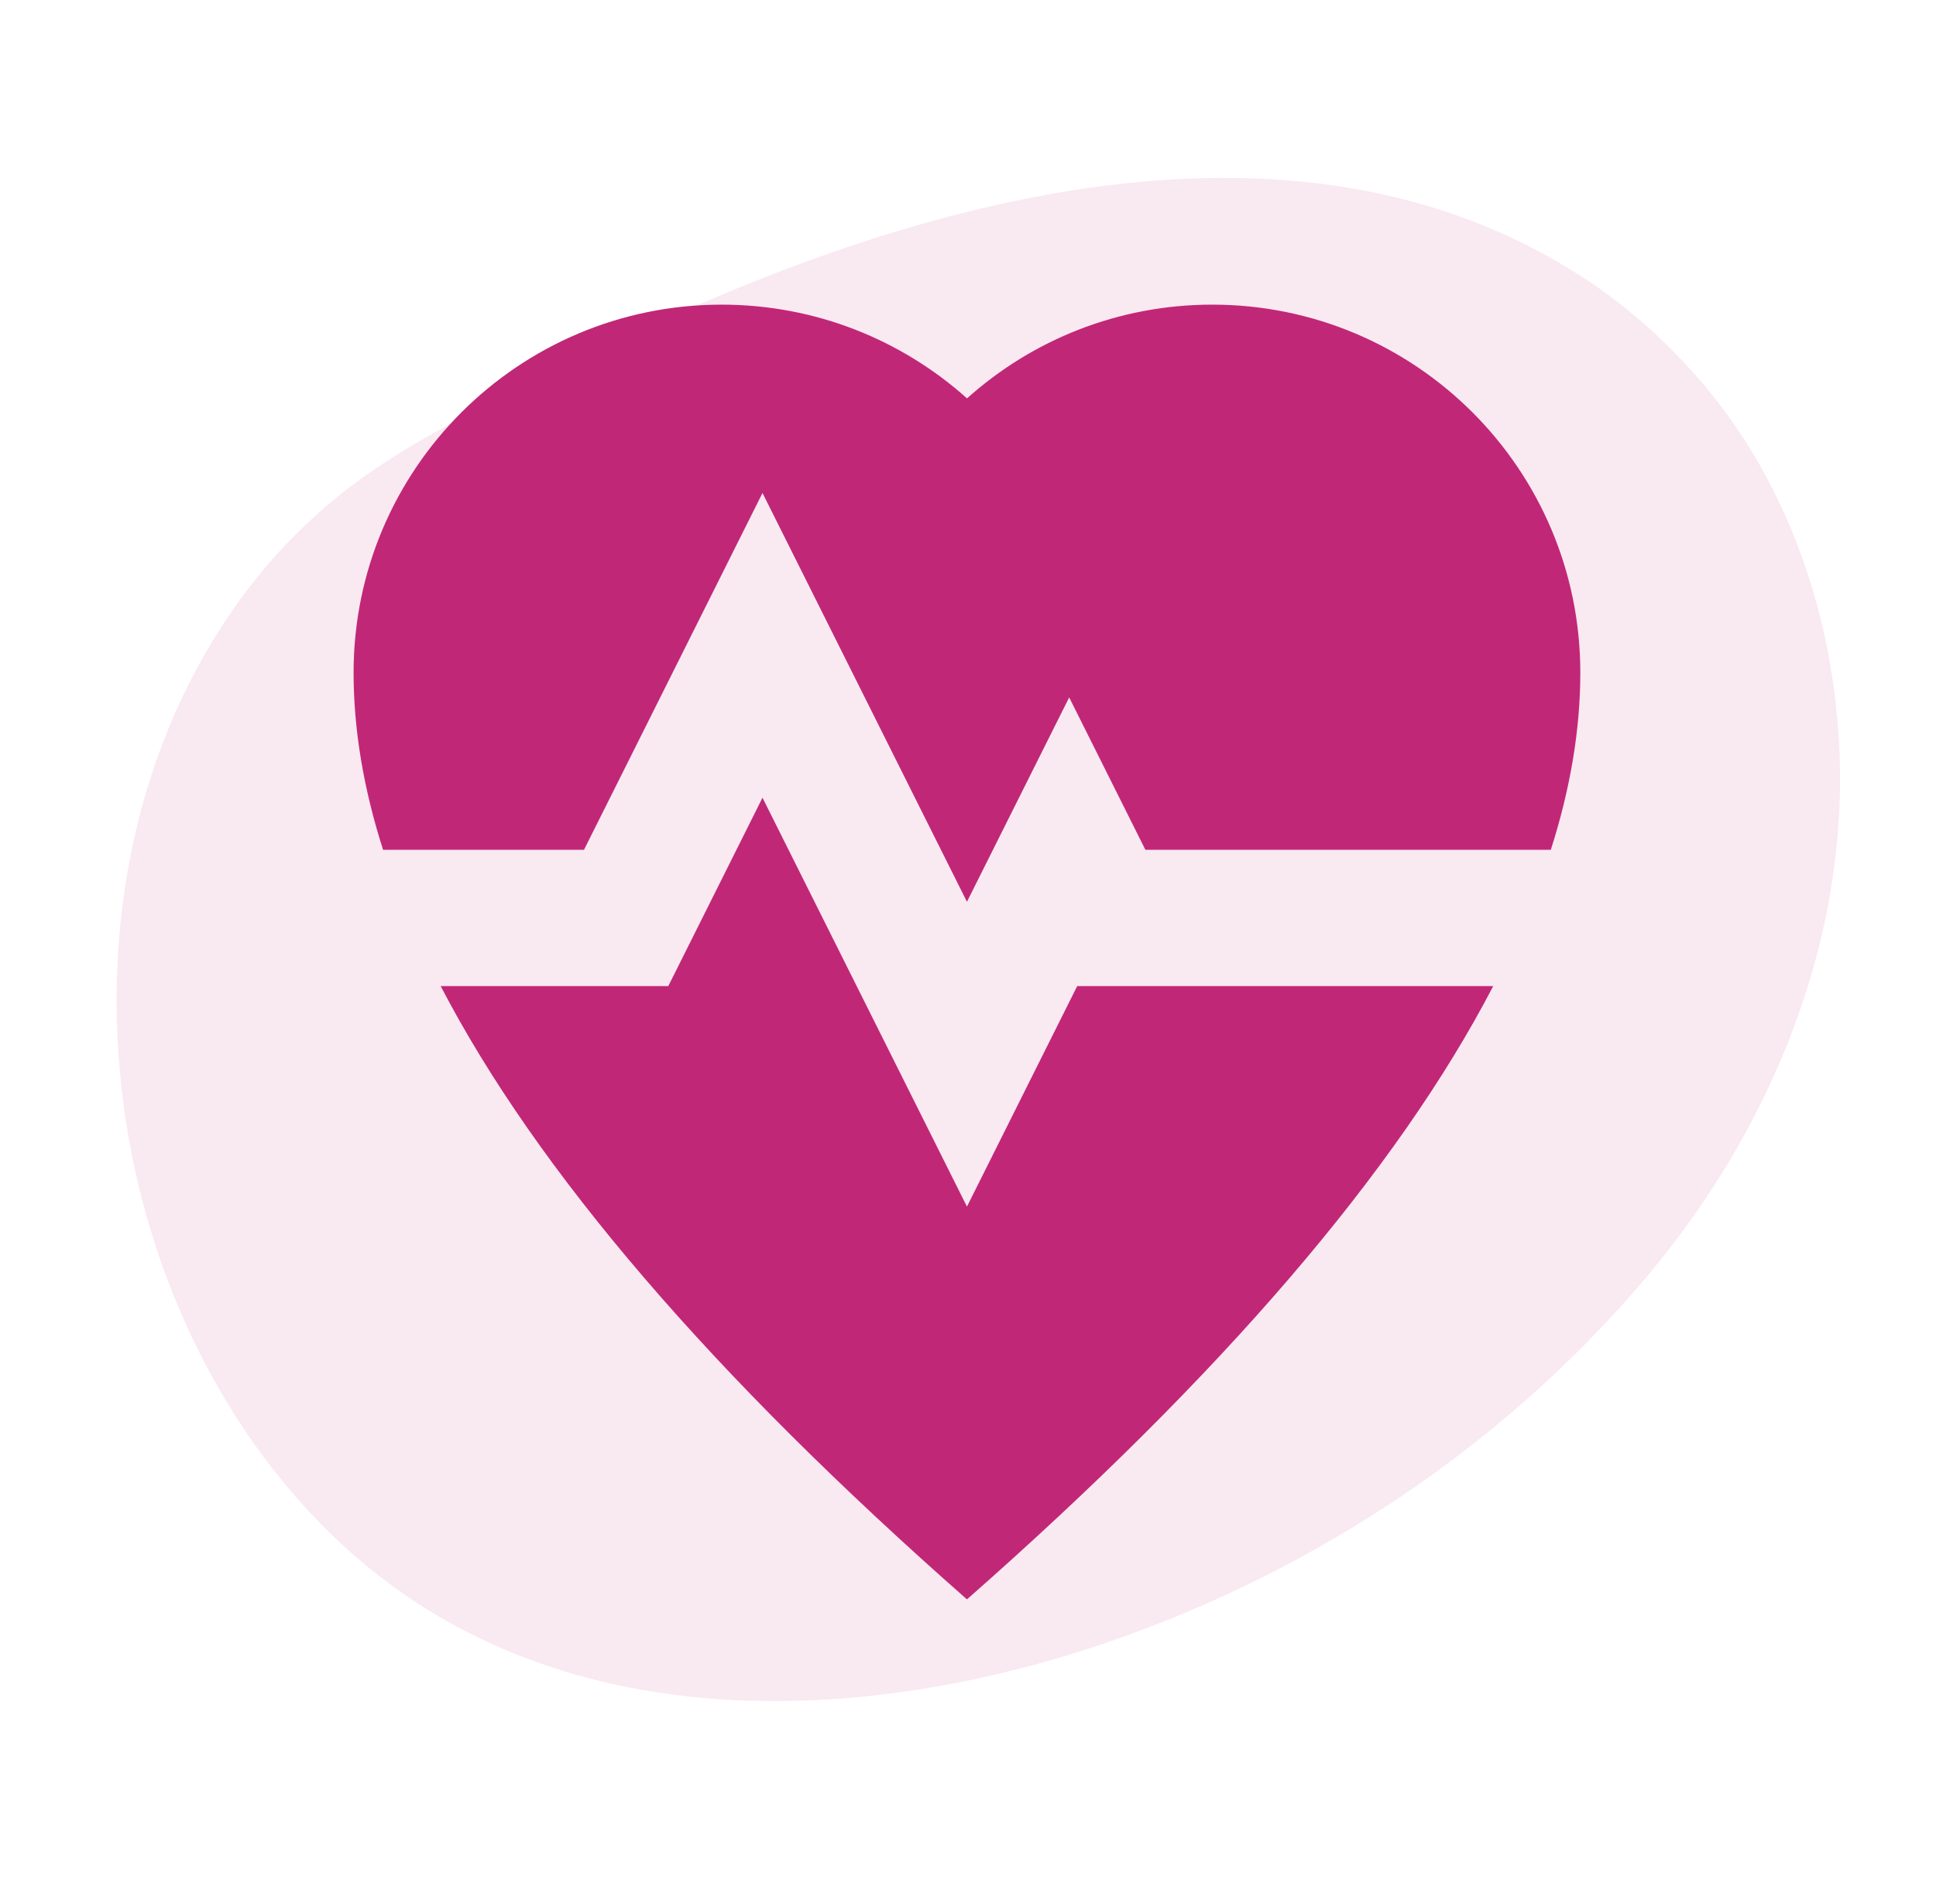
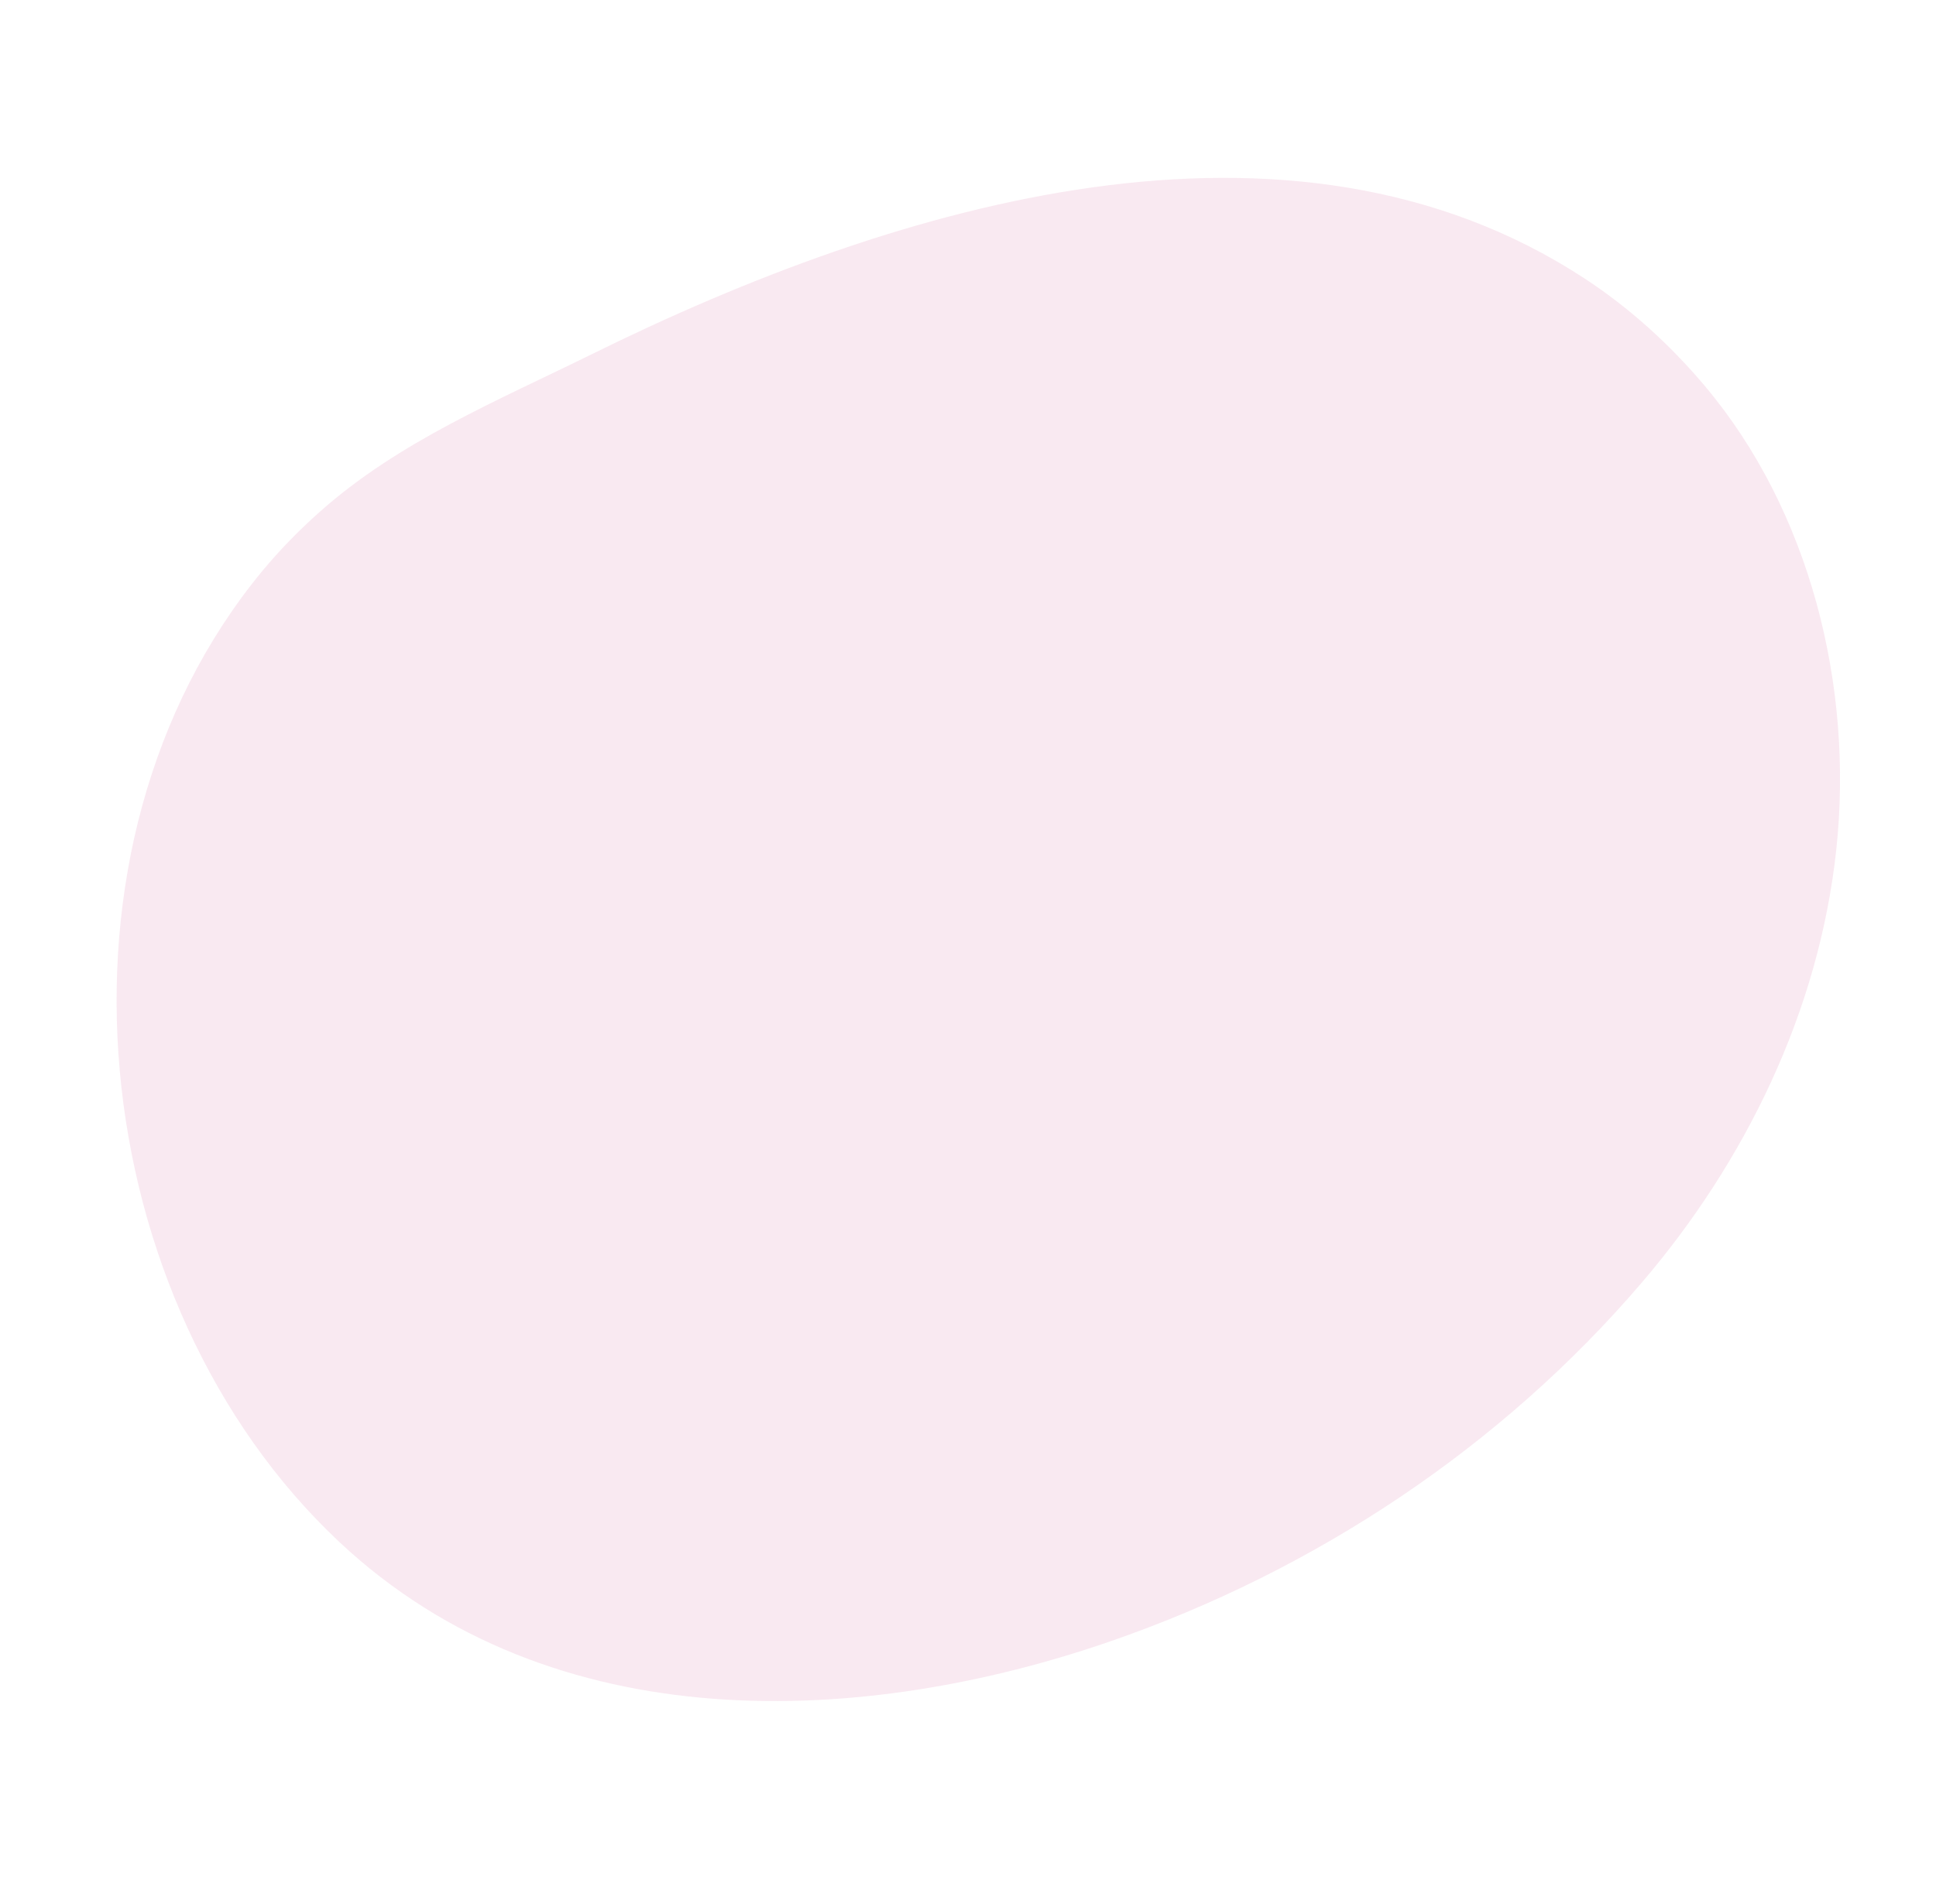
<svg xmlns="http://www.w3.org/2000/svg" width="61" height="60" viewBox="0 0 61 60" fill="none">
  <path d="M18.644 11.163C28.314 6.387 40.642 2.714 49.91 8.764C51.32 9.685 52.596 10.835 53.703 12.147C57.031 16.088 58.408 21.626 57.859 26.764C57.31 31.901 54.964 36.631 51.746 40.399C47.271 45.64 41.388 49.499 35.027 51.708C27.256 54.406 17.432 54.914 10.69 48.59C2.668 41.065 1.077 26.701 8.259 18.001C8.812 17.331 9.427 16.706 10.075 16.129C12.571 13.907 15.682 12.626 18.644 11.163Z" fill="#C12777" fill-opacity="0.1" />
-   <path fill-rule="evenodd" clip-rule="evenodd" d="M24.025 25.138L30.467 38.023L33.941 31.074L47.049 31.074C44.023 36.894 38.496 43.337 30.467 50.4C22.438 43.337 16.911 36.894 13.885 31.074L21.057 31.074L24.025 25.138ZM38.197 9.6C44.602 9.6 49.793 14.792 49.793 21.196C49.793 22.98 49.483 24.841 48.864 26.779L36.089 26.779L33.688 21.977L30.467 28.417L24.025 15.535L18.401 26.779L12.07 26.779C11.45 24.841 11.141 22.98 11.141 21.196C11.141 14.792 16.332 9.6 22.736 9.6C25.707 9.6 28.417 10.717 30.469 12.554C32.519 10.716 35.228 9.6 38.197 9.6Z" fill="#C12777" />
</svg>